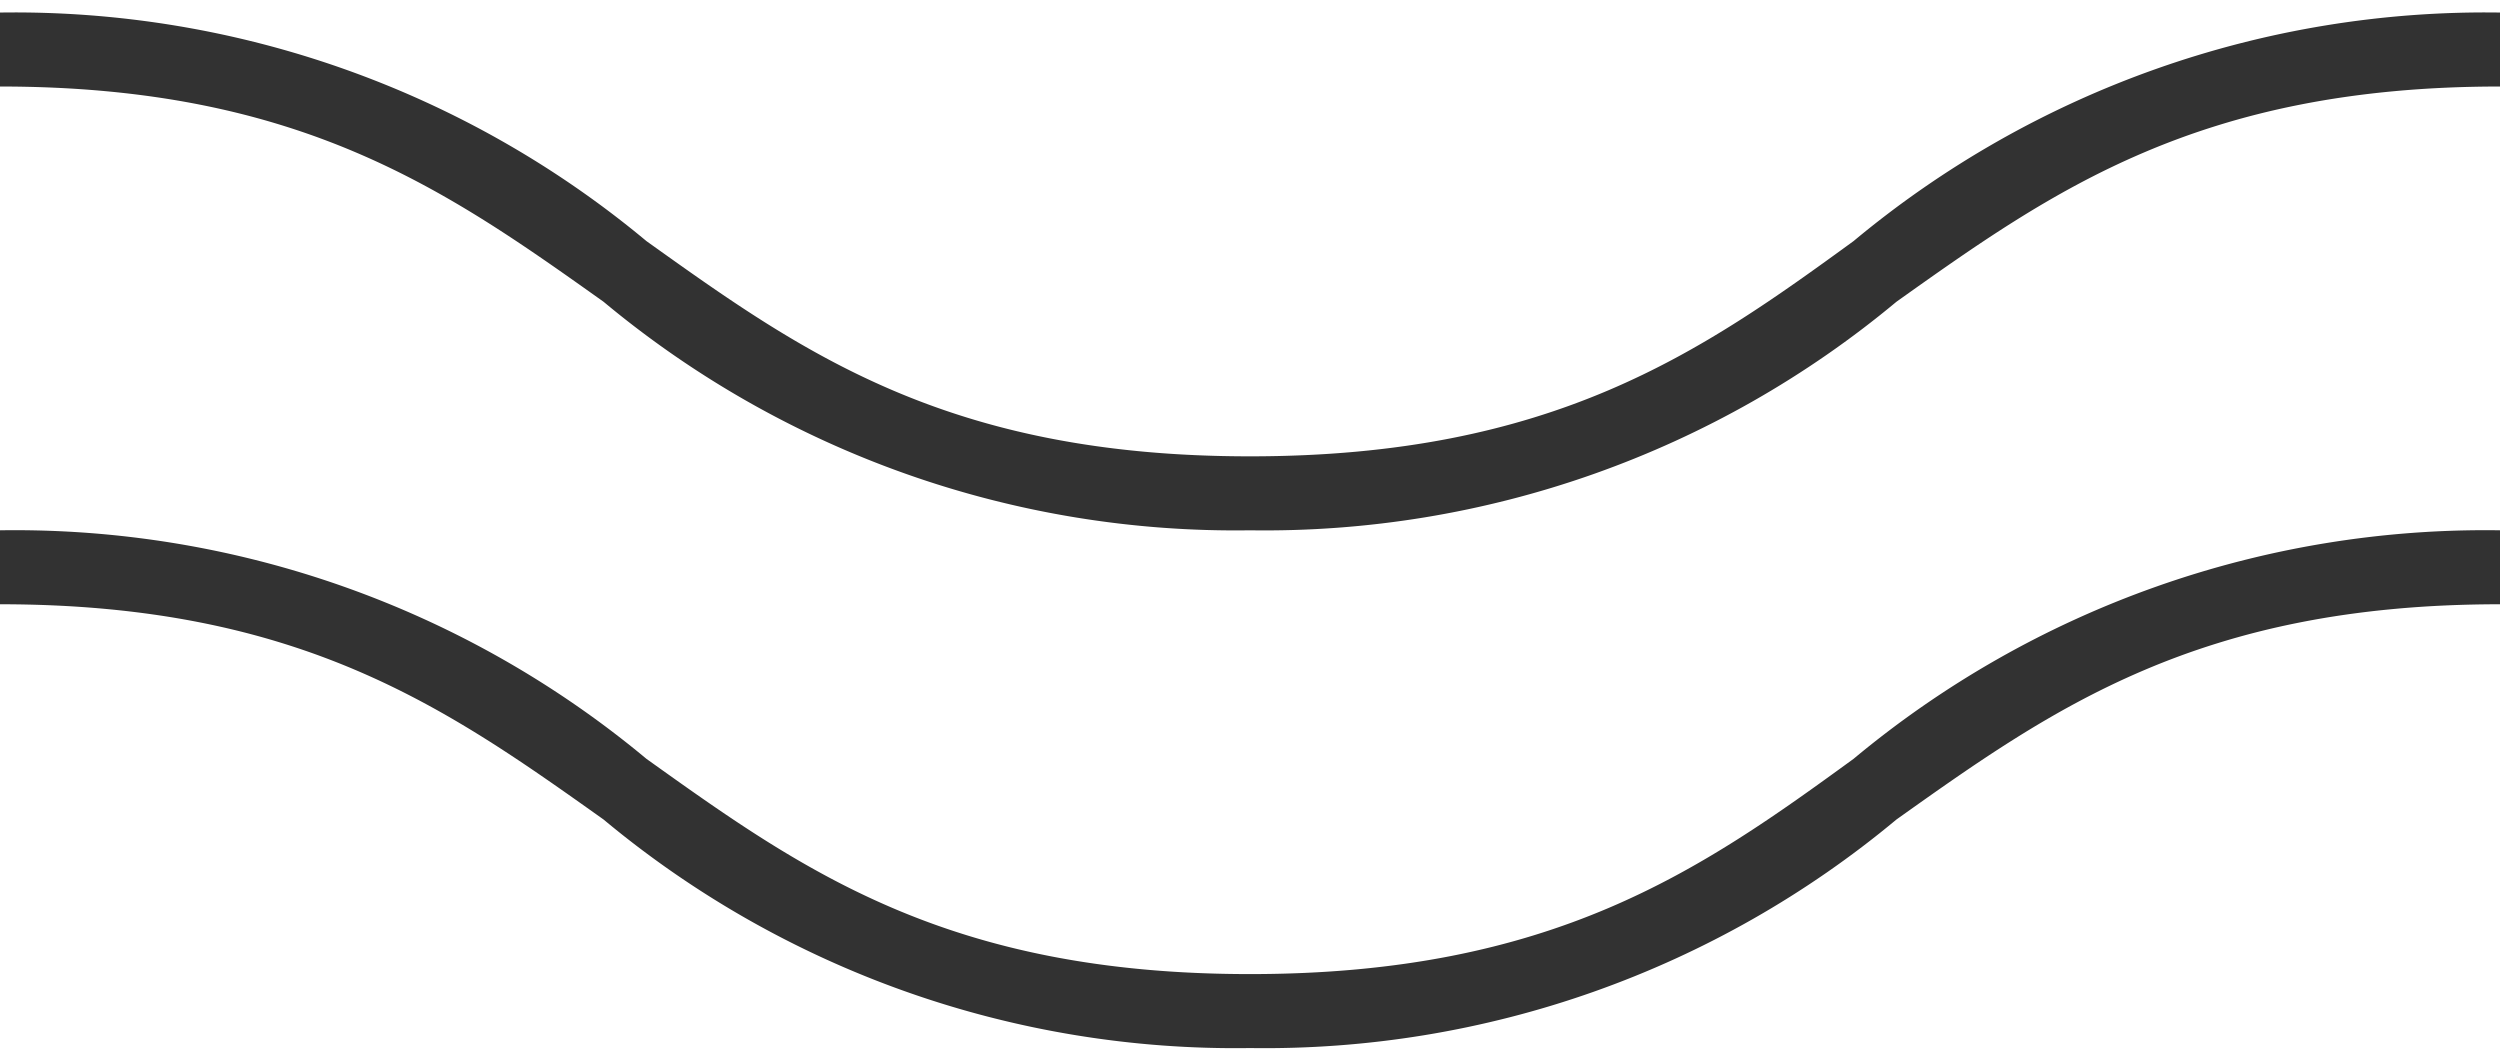
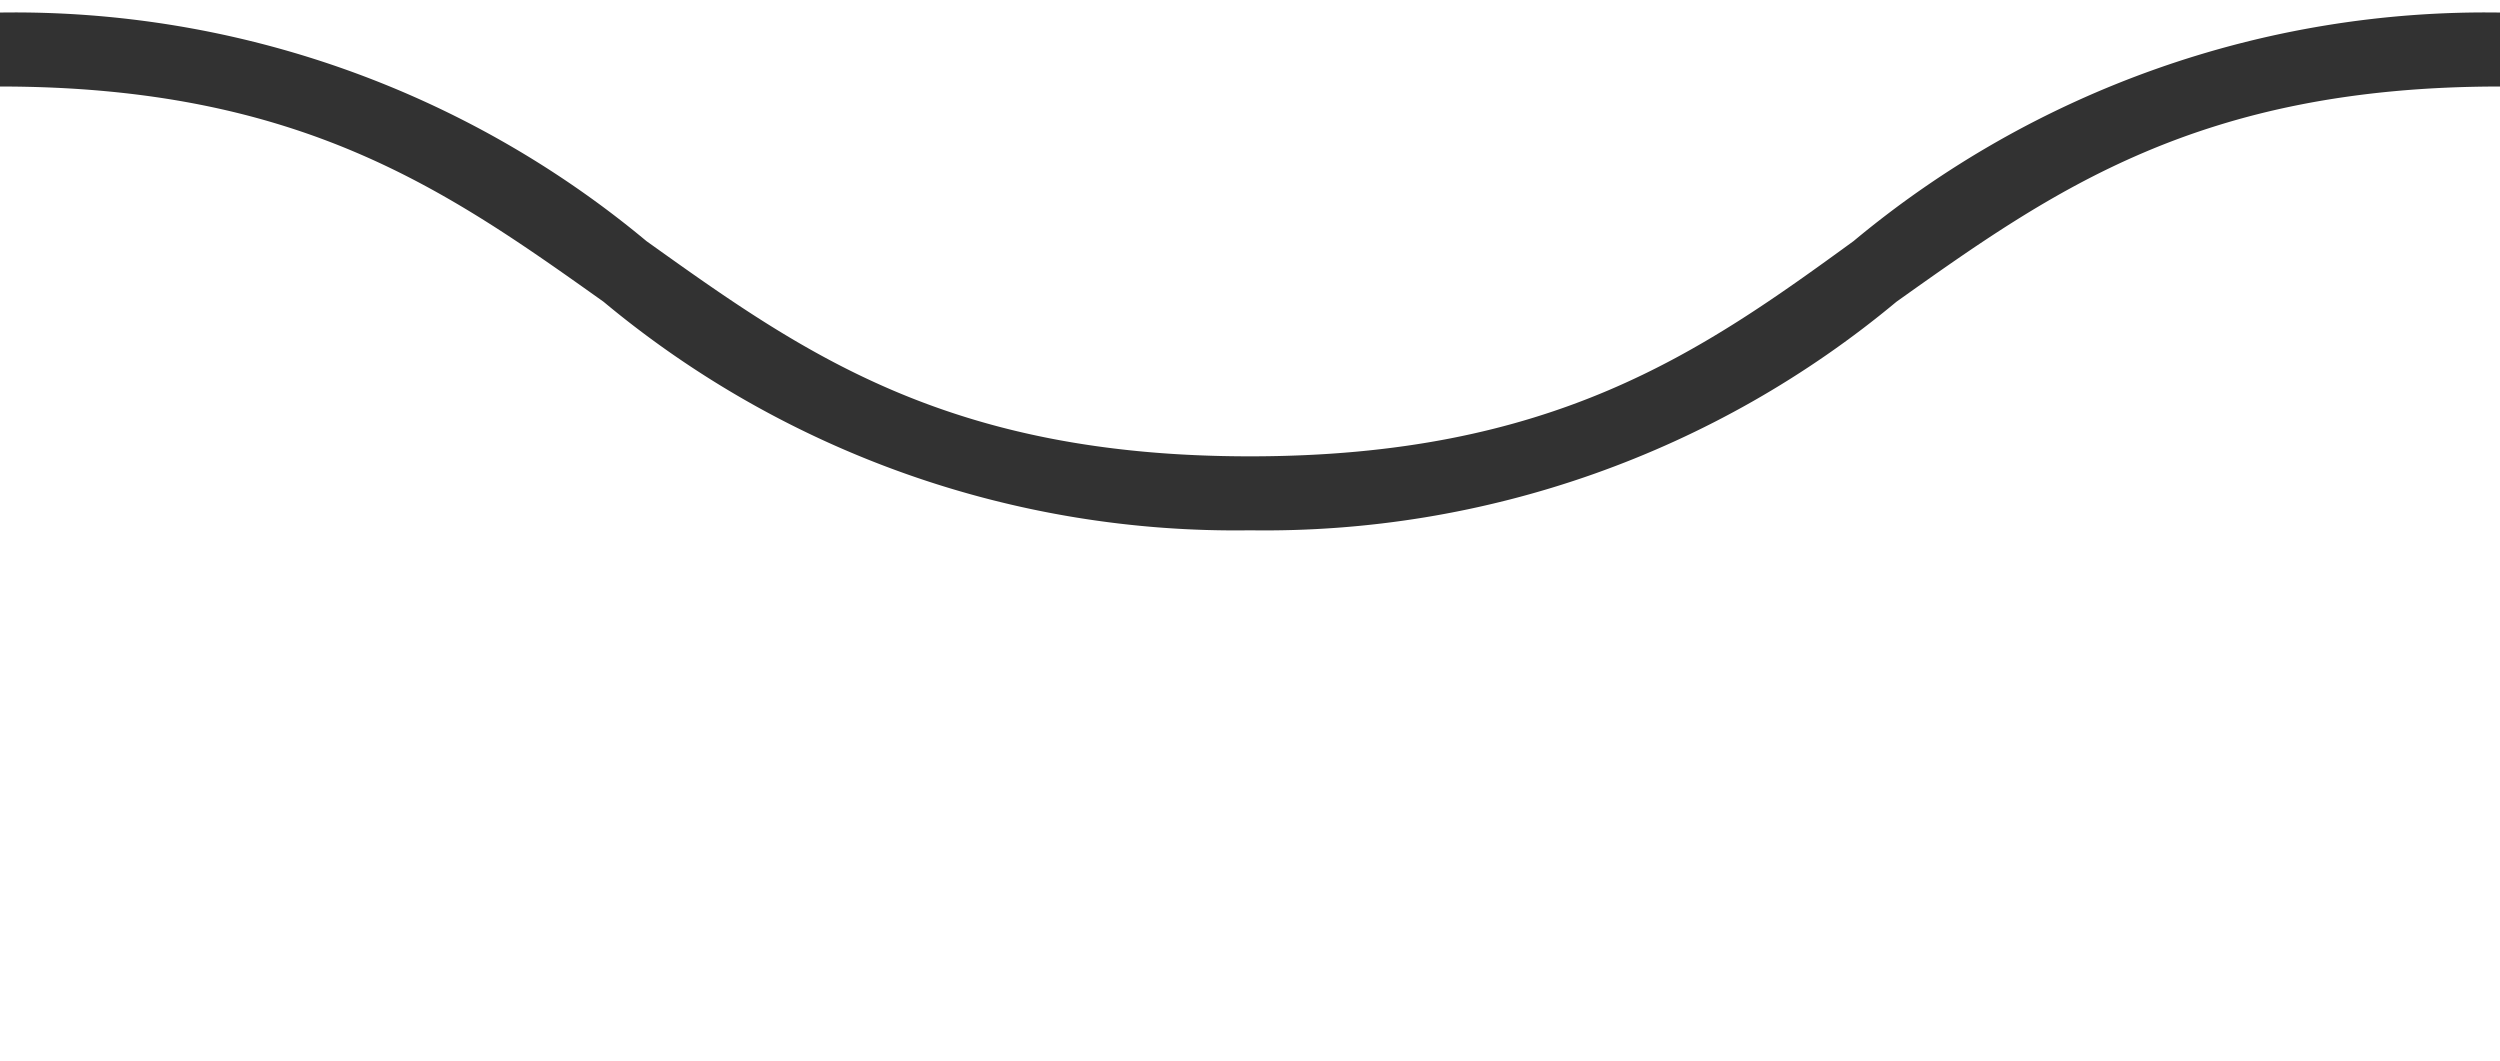
<svg xmlns="http://www.w3.org/2000/svg" viewBox="0 0 33.8 14" width="33px" height="14px" preserveAspectRatio="xMinYMid">
  <defs>
    <style>.cls-1{fill:#323232;}</style>
  </defs>
  <title>line_wave</title>
  <g id="レイヤー_2" data-name="レイヤー 2">
    <g id="layer1">
      <path class="cls-1" d="M16.9,7a13.34,13.34,0,0,0,8.74-3.09C27.75,2.41,29.73,1,33.8,1V0a13.34,13.34,0,0,0-8.74,3.09C23,4.59,21,6,16.9,6S10.84,4.59,8.74,3.09A13.34,13.34,0,0,0,0,0V1C4.07,1,6.05,2.41,8.16,3.91A13.34,13.34,0,0,0,16.9,7Z" />
-       <path class="cls-1" d="M25.06,10.09C23,11.59,21,13,16.9,13s-6.06-1.41-8.16-2.91A13.34,13.34,0,0,0,0,7V8c4.07,0,6.05,1.41,8.16,2.91A13.34,13.34,0,0,0,16.9,14a13.34,13.34,0,0,0,8.74-3.09C27.75,9.41,29.73,8,33.8,8V7A13.34,13.34,0,0,0,25.06,10.09Z" />
    </g>
  </g>
</svg>